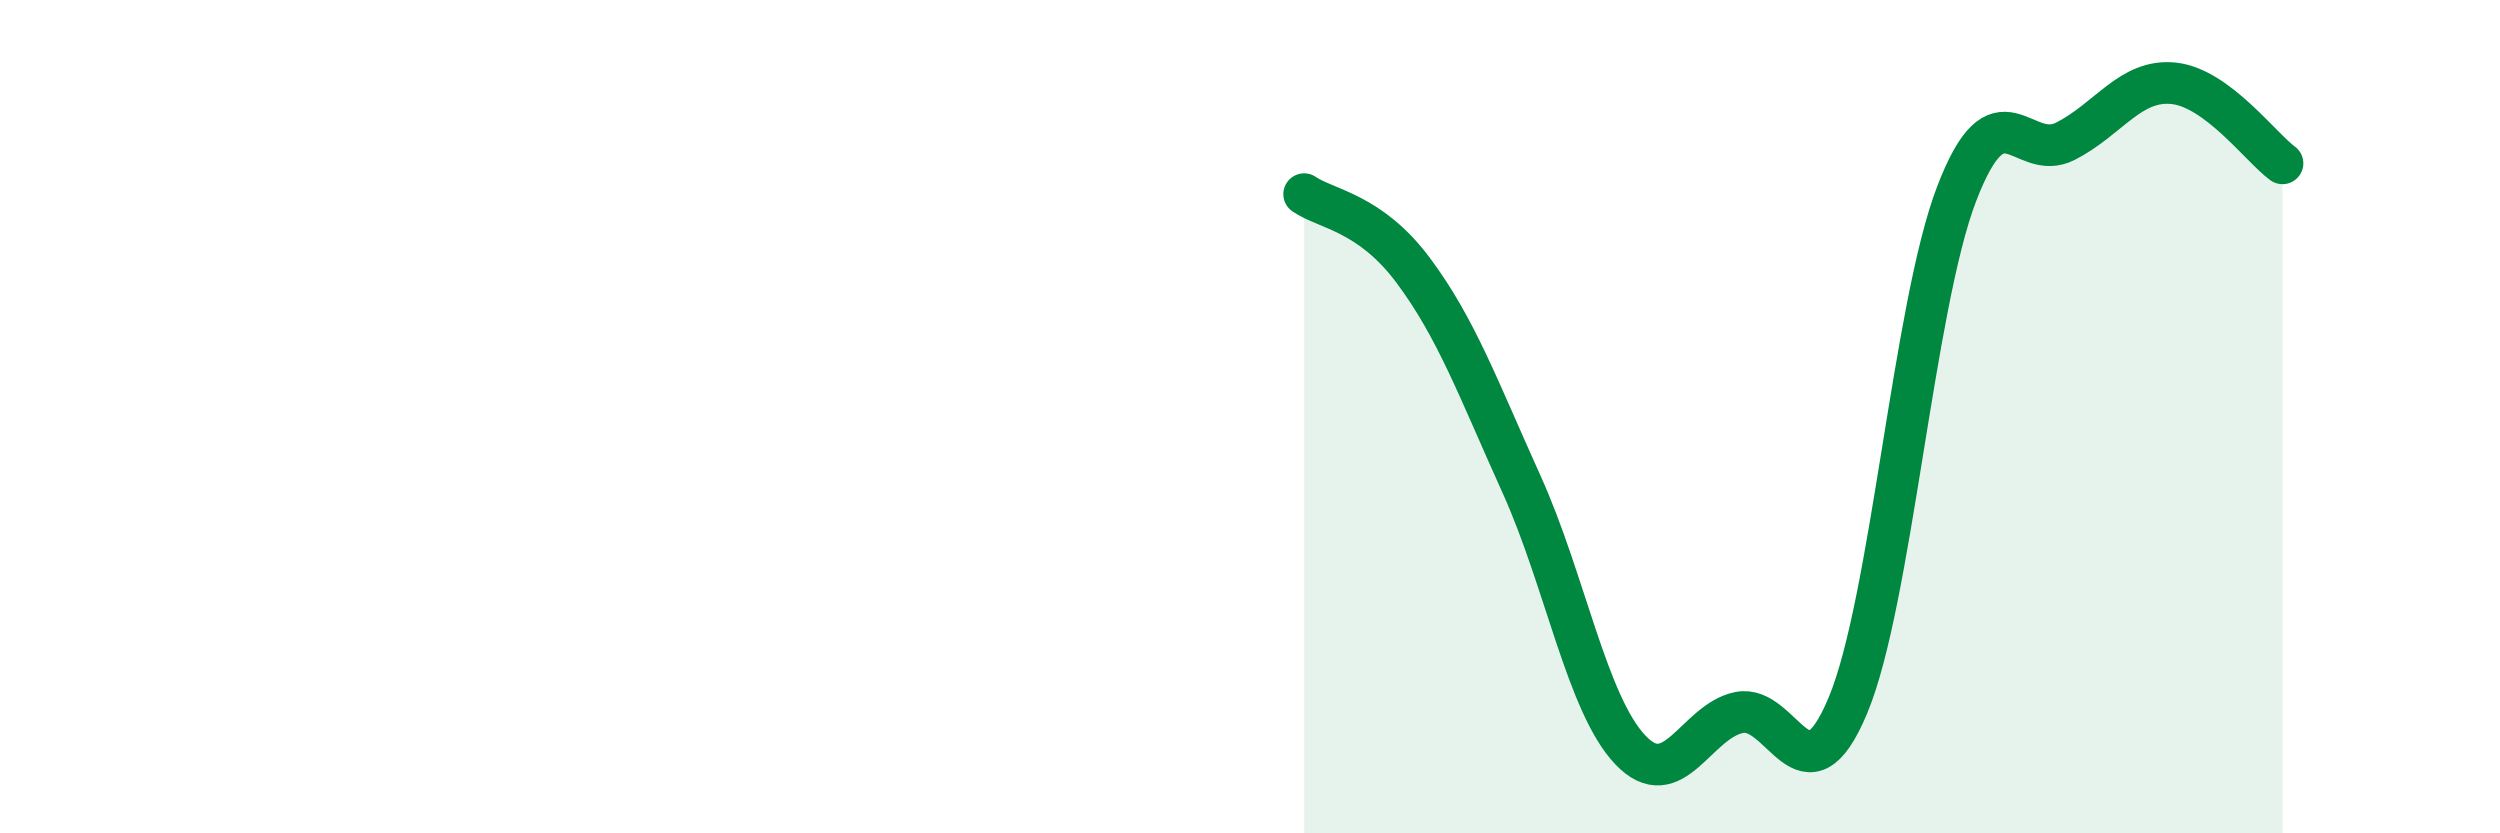
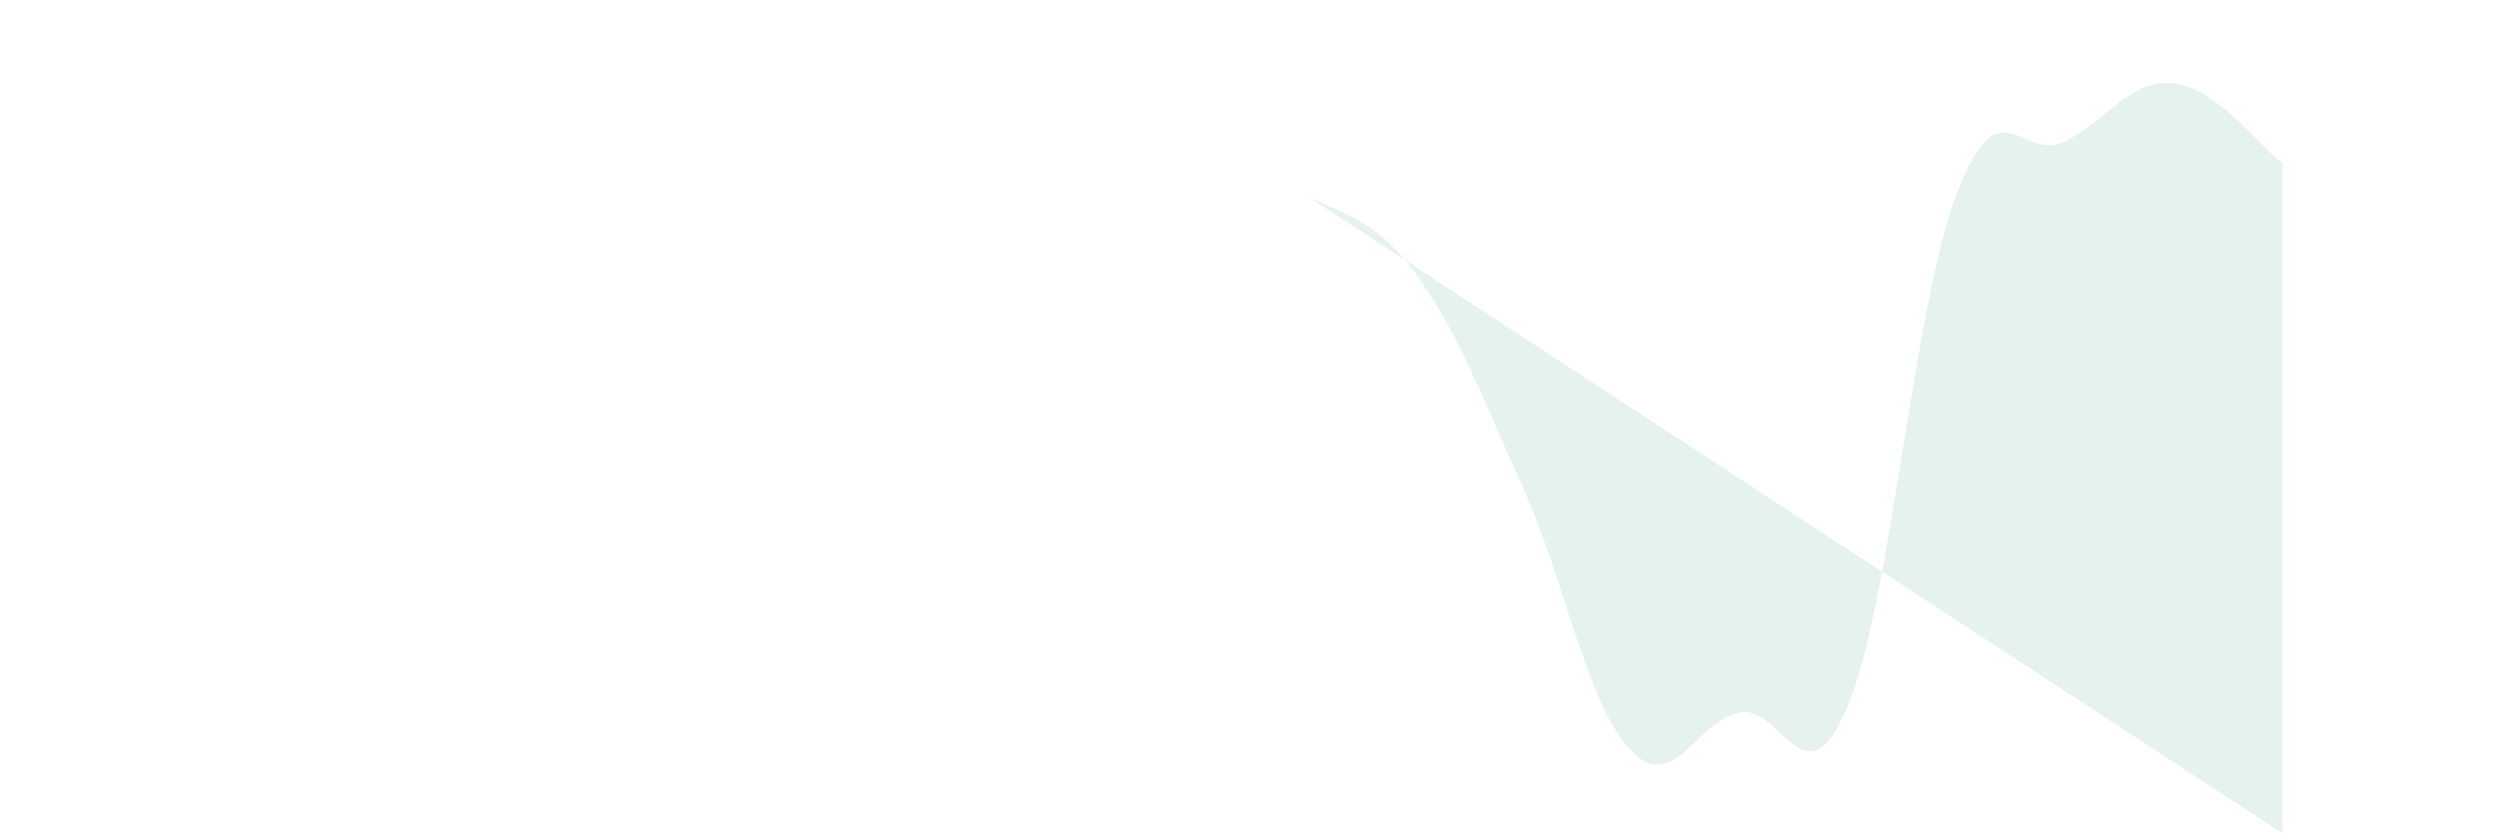
<svg xmlns="http://www.w3.org/2000/svg" width="60" height="20" viewBox="0 0 60 20">
-   <path d="M 31.3,4.66 C 31.82,5.02 32.87,5.09 33.91,6.48 C 34.95,7.87 35.48,9.33 36.52,11.63 C 37.56,13.93 38.09,16.91 39.13,18 C 40.17,19.09 40.7,17.31 41.74,17.1 C 42.78,16.89 43.31,19.42 44.35,16.93 C 45.39,14.44 45.92,7.36 46.96,4.65 C 48,1.94 48.53,3.92 49.57,3.39 C 50.61,2.86 51.13,1.89 52.17,2 C 53.21,2.11 54.26,3.54 54.78,3.92L54.78 20L31.3 20Z" fill="#008740" opacity="0.1" stroke-linecap="round" stroke-linejoin="round" />
-   <path d="M 31.3,4.66 C 31.82,5.02 32.87,5.09 33.91,6.48 C 34.95,7.87 35.48,9.33 36.52,11.63 C 37.56,13.93 38.09,16.91 39.13,18 C 40.17,19.09 40.7,17.31 41.74,17.1 C 42.78,16.89 43.31,19.42 44.35,16.93 C 45.39,14.44 45.92,7.36 46.96,4.65 C 48,1.94 48.53,3.92 49.57,3.39 C 50.61,2.86 51.13,1.89 52.17,2 C 53.21,2.11 54.26,3.54 54.78,3.92" stroke="#008740" stroke-width="1" fill="none" stroke-linecap="round" stroke-linejoin="round" />
+   <path d="M 31.3,4.66 C 31.82,5.02 32.87,5.09 33.91,6.48 C 34.95,7.87 35.48,9.33 36.52,11.63 C 37.56,13.93 38.09,16.91 39.13,18 C 40.17,19.09 40.7,17.31 41.74,17.1 C 42.78,16.89 43.31,19.42 44.35,16.93 C 45.39,14.44 45.92,7.36 46.96,4.65 C 48,1.94 48.53,3.92 49.57,3.39 C 50.61,2.86 51.13,1.89 52.17,2 C 53.21,2.11 54.26,3.54 54.78,3.92L54.78 20Z" fill="#008740" opacity="0.1" stroke-linecap="round" stroke-linejoin="round" />
</svg>